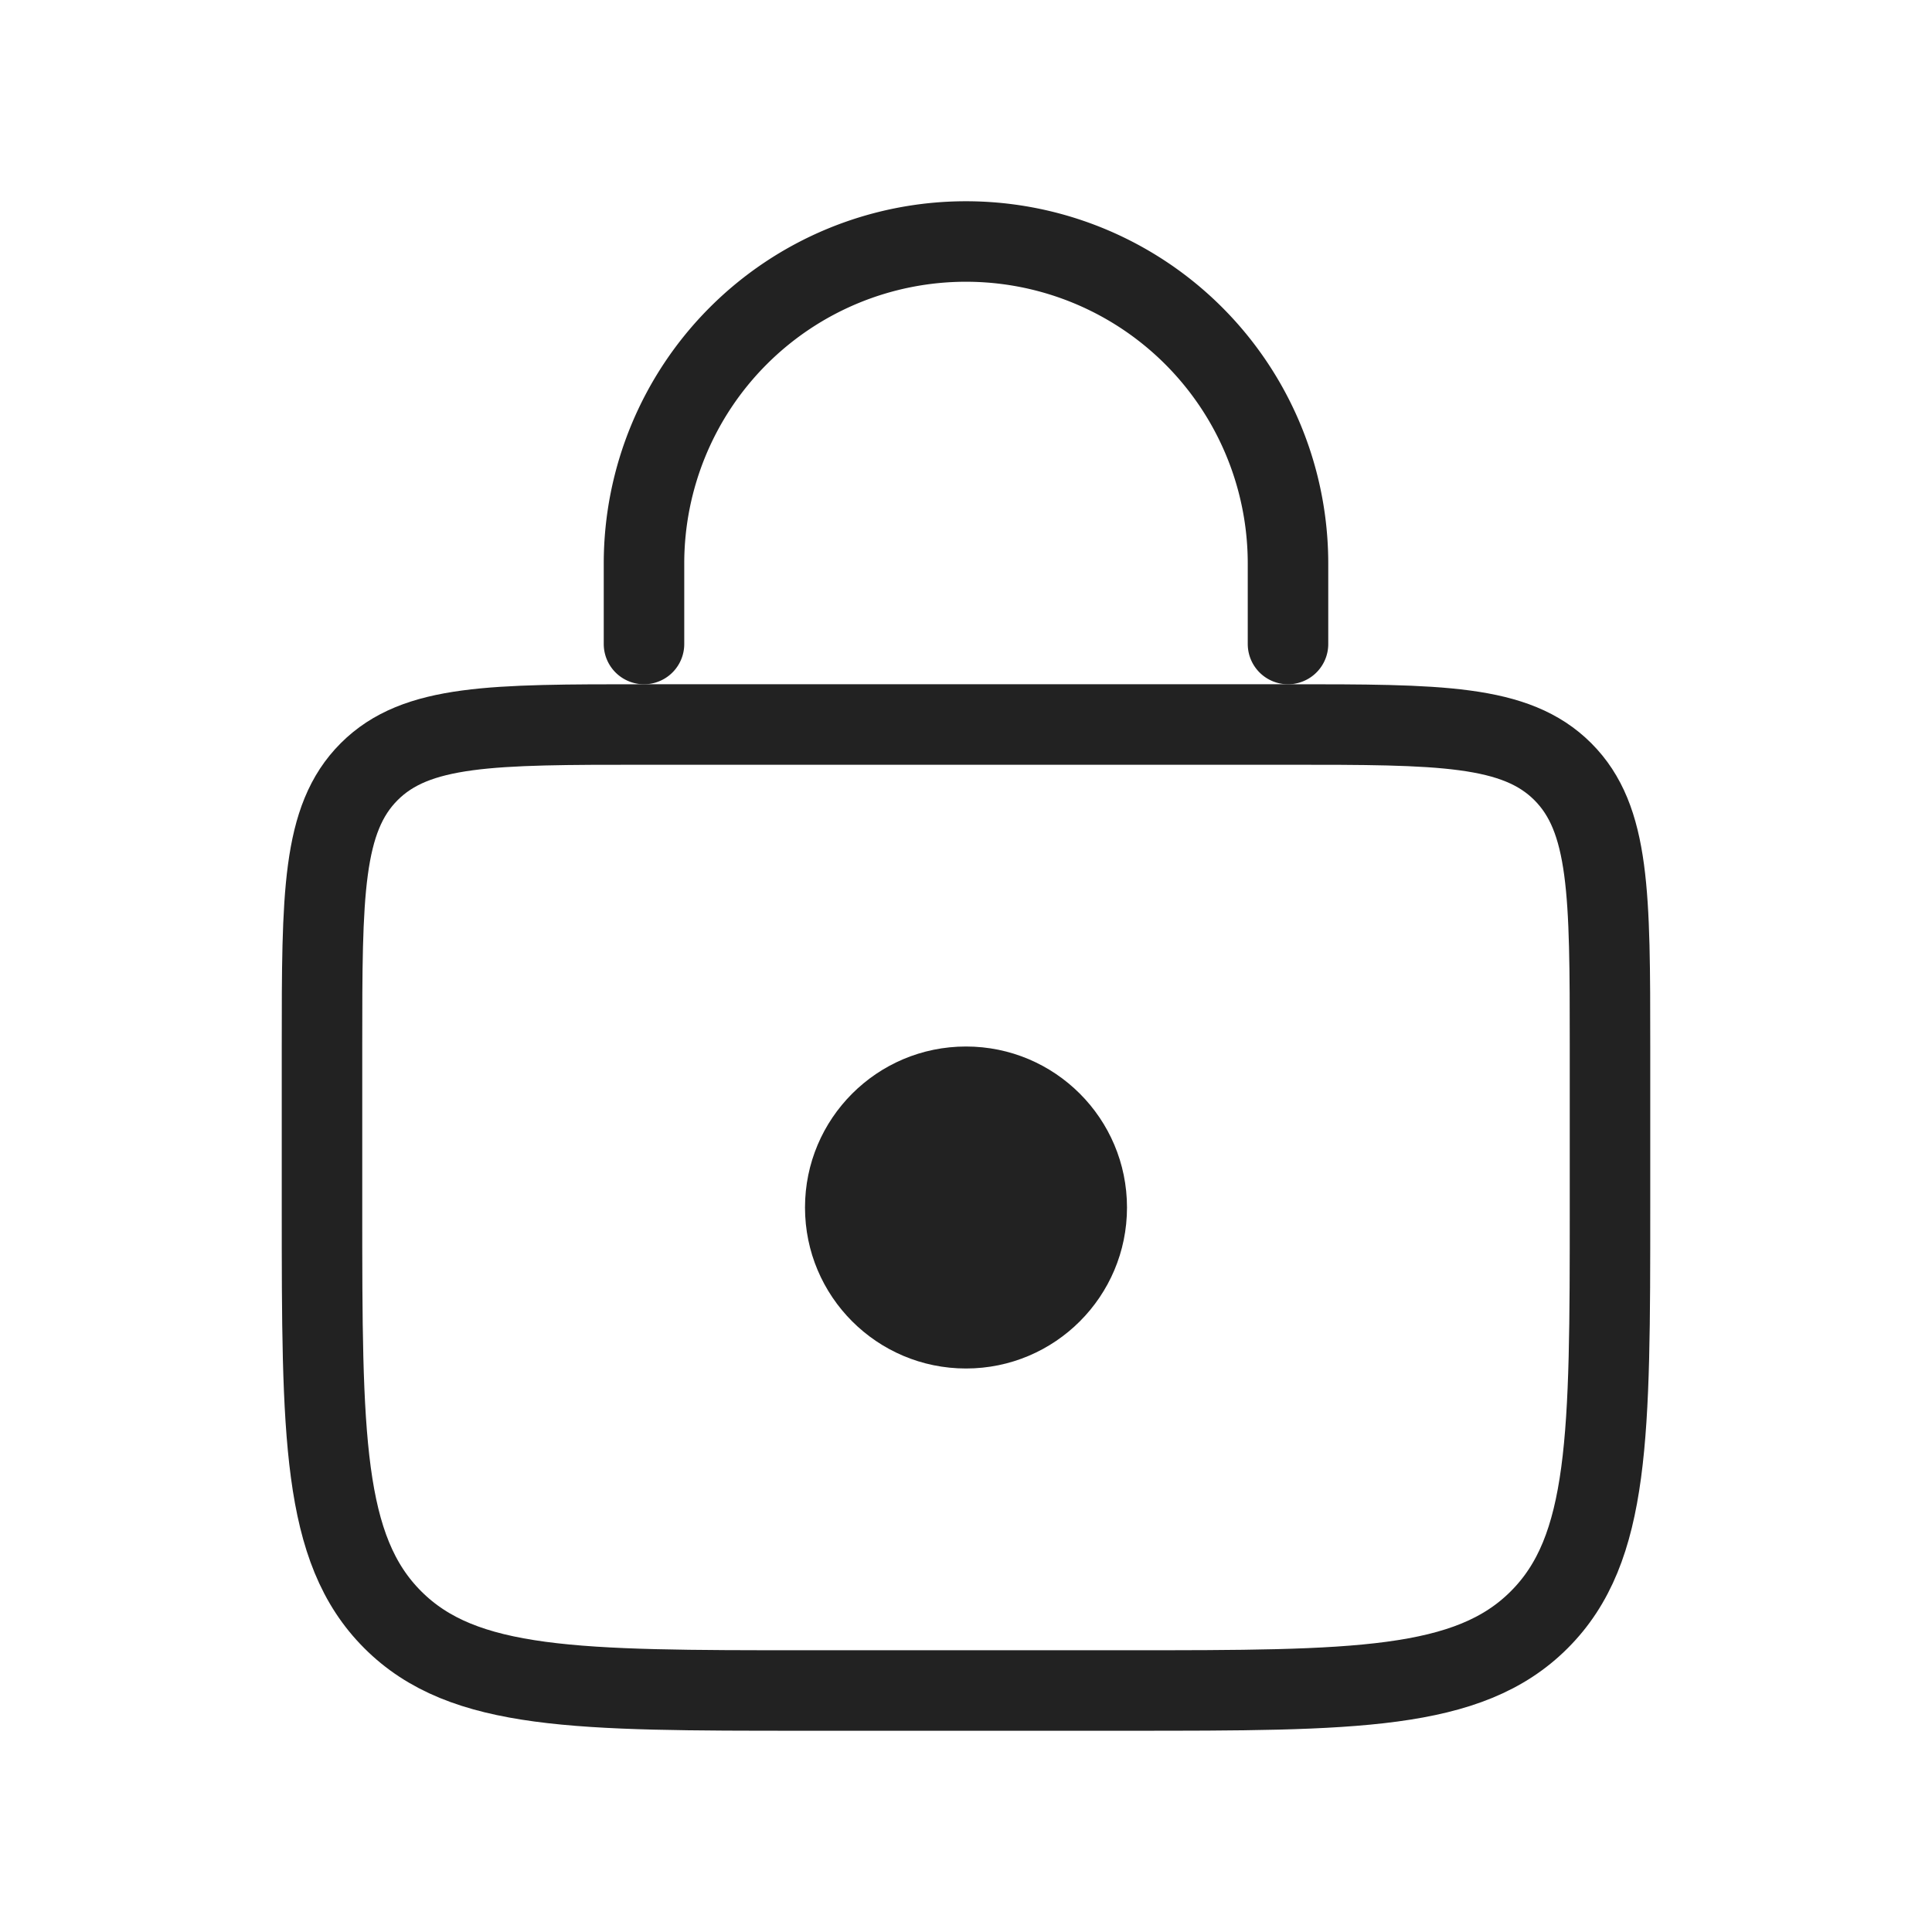
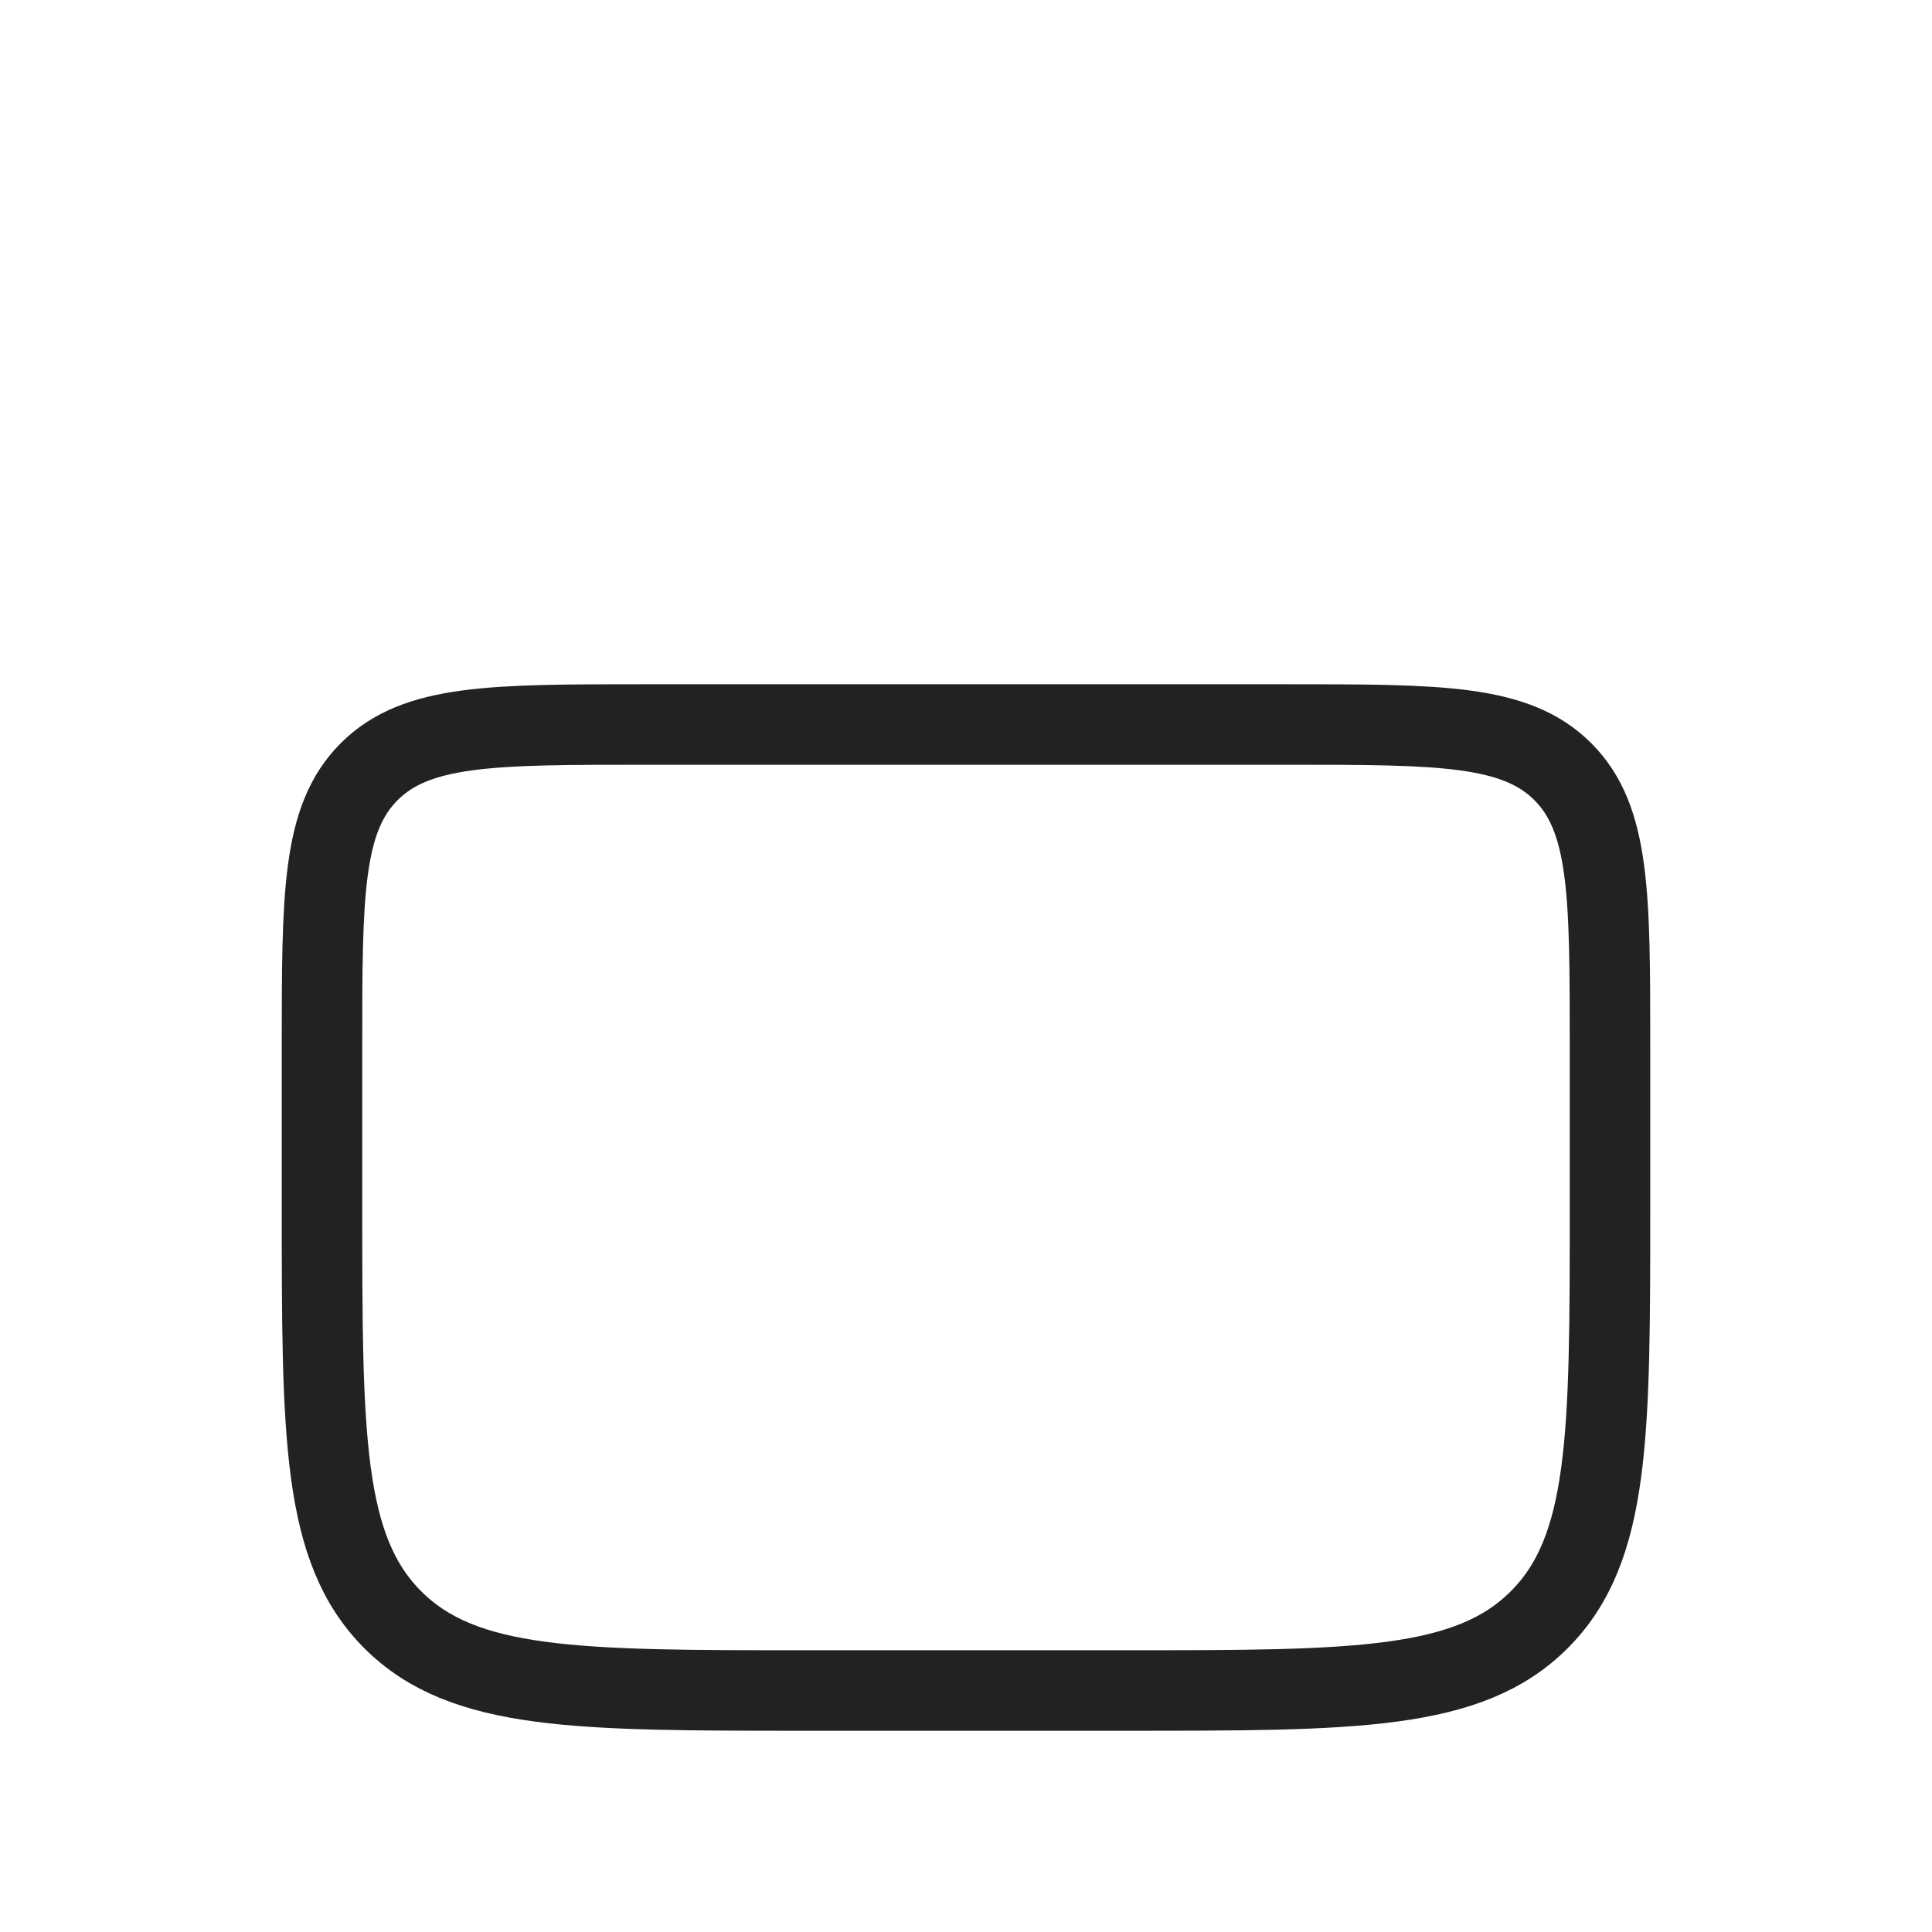
<svg xmlns="http://www.w3.org/2000/svg" width="800" height="800" viewBox="0 0 24 24" fill="none">
-   <path d="M4 13c0-1.886 0-2.828.586-3.414C5.172 9 6.114 9 8 9h8c1.886 0 2.828 0 3.414.586C20 10.172 20 11.114 20 13v2c0 2.828 0 4.243-.879 5.121C18.243 21 16.828 21 14 21h-4c-2.828 0-4.243 0-5.121-.879C4 19.243 4 17.828 4 15v-2Z" stroke="#222" />
-   <path d="M16 8V7a4 4 0 0 0-4-4v0a4 4 0 0 0-4 4v1" stroke="#222" stroke-linecap="round" />
-   <circle cx="12" cy="15" r="2" fill="#222" />
+   <path d="M4 13c0-1.886 0-2.828.586-3.414C5.172 9 6.114 9 8 9h8c1.886 0 2.828 0 3.414.586C20 10.172 20 11.114 20 13v2c0 2.828 0 4.243-.879 5.121C18.243 21 16.828 21 14 21h-4c-2.828 0-4.243 0-5.121-.879C4 19.243 4 17.828 4 15v-2" stroke="#222" />
</svg>